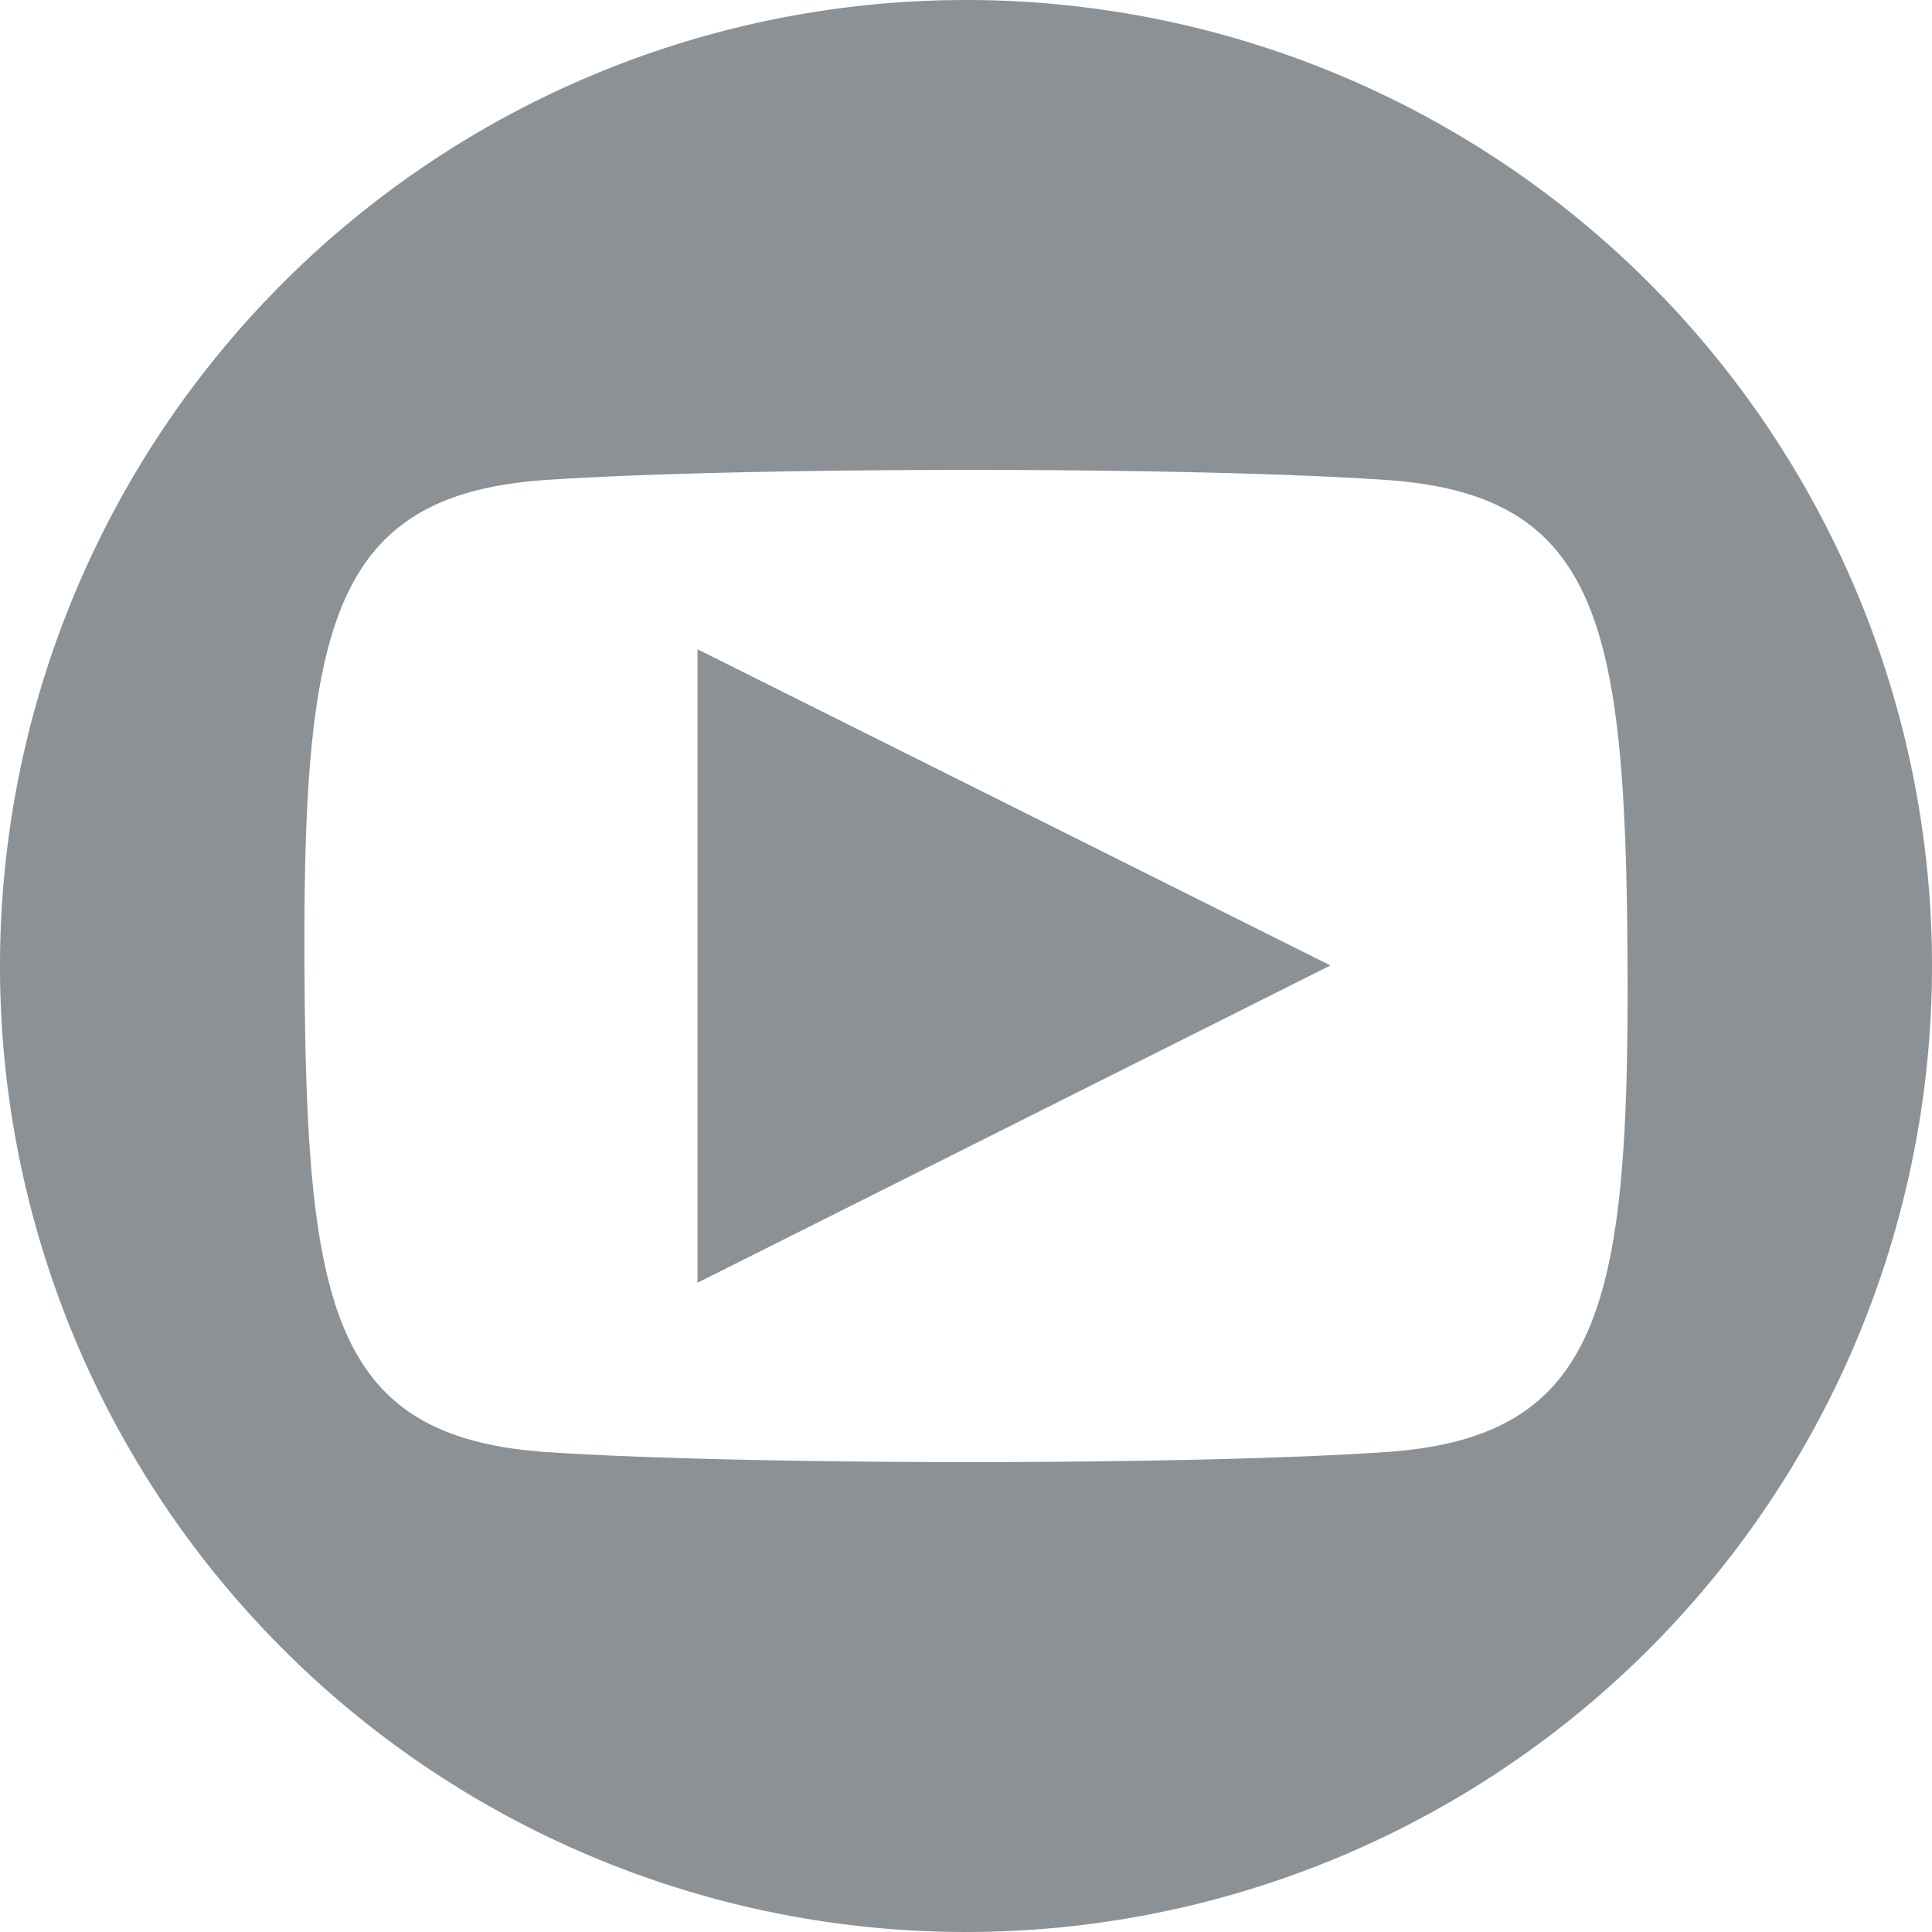
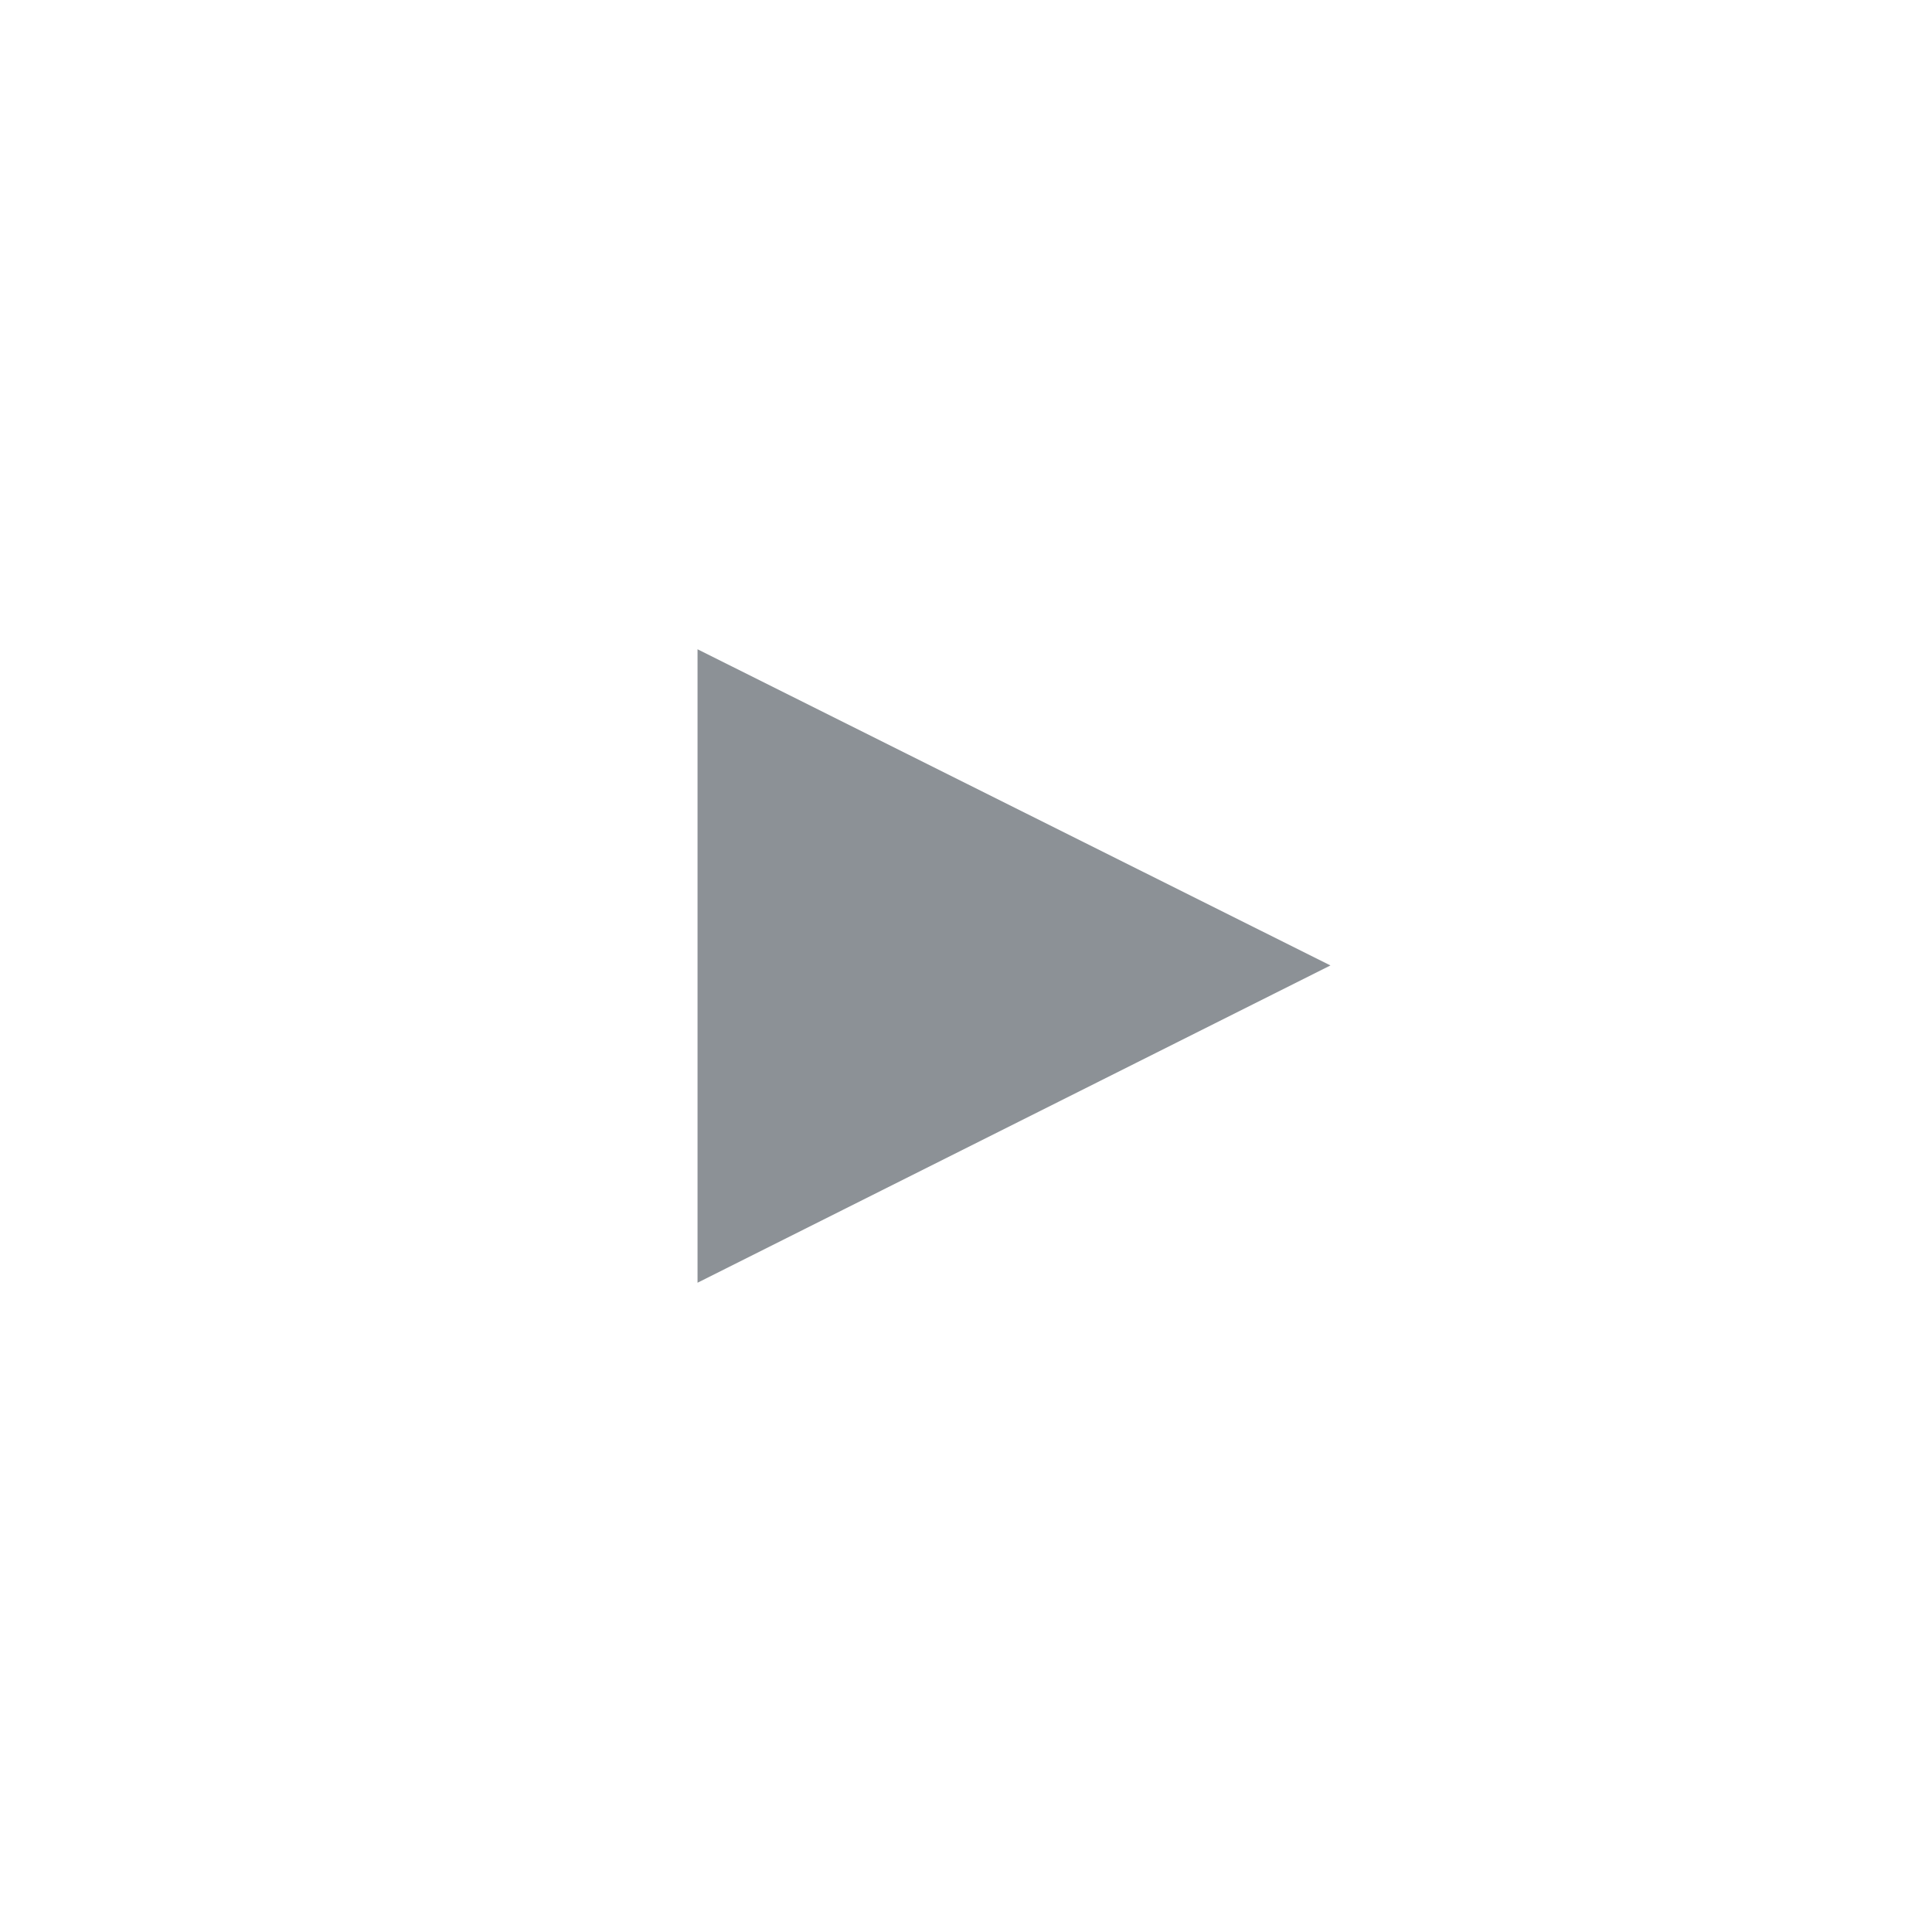
<svg xmlns="http://www.w3.org/2000/svg" width="34.83" height="34.83">
  <defs>
    <style>.a{fill:#8c9196}</style>
  </defs>
  <path class="a" d="M12.575 23.125l11.41-5.72-11.41-5.7z" />
-   <path class="a" d="M17.415 0A17.415 17.415 0 1034.83 17.415 17.415 17.415 0 0017.415 0zm7.565 26.178c-3.581.244-11.557.237-15.13 0-3.88-.272-4.333-2.619-4.361-8.763s.488-8.5 4.361-8.763c3.574-.237 11.55-.244 15.13 0 3.88.265 4.333 2.619 4.361 8.763s-.488 8.499-4.361 8.763z" />
</svg>